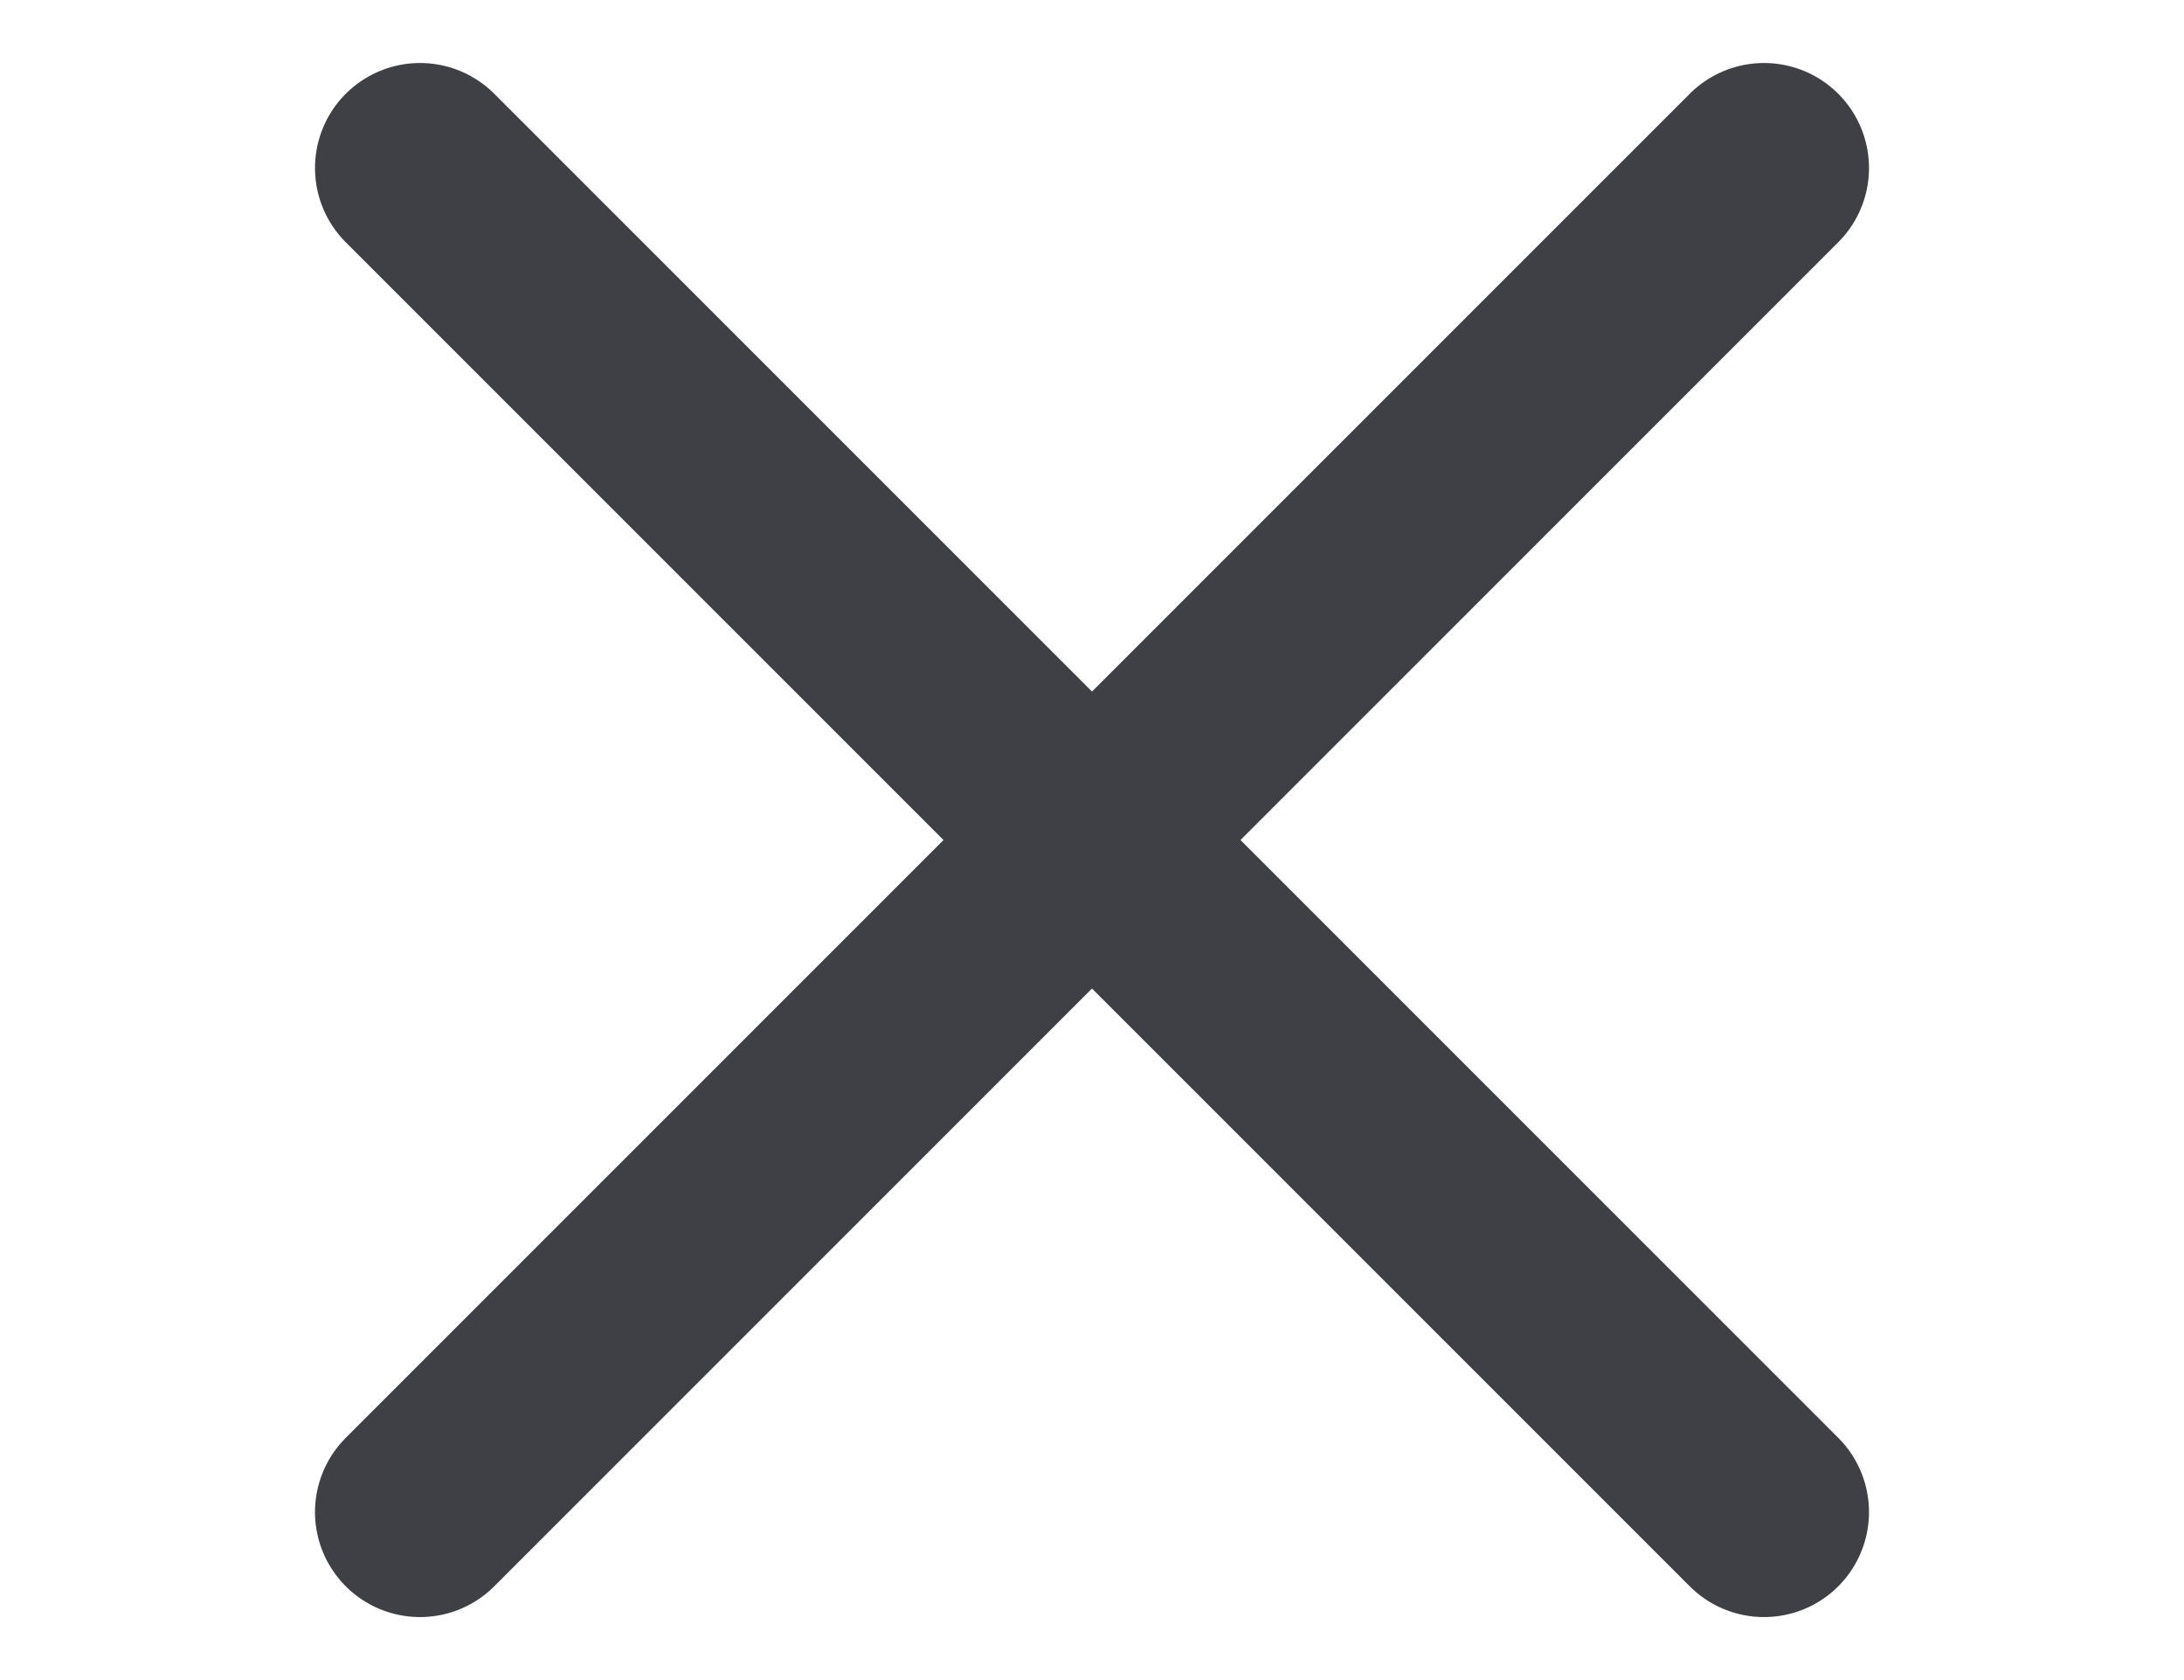
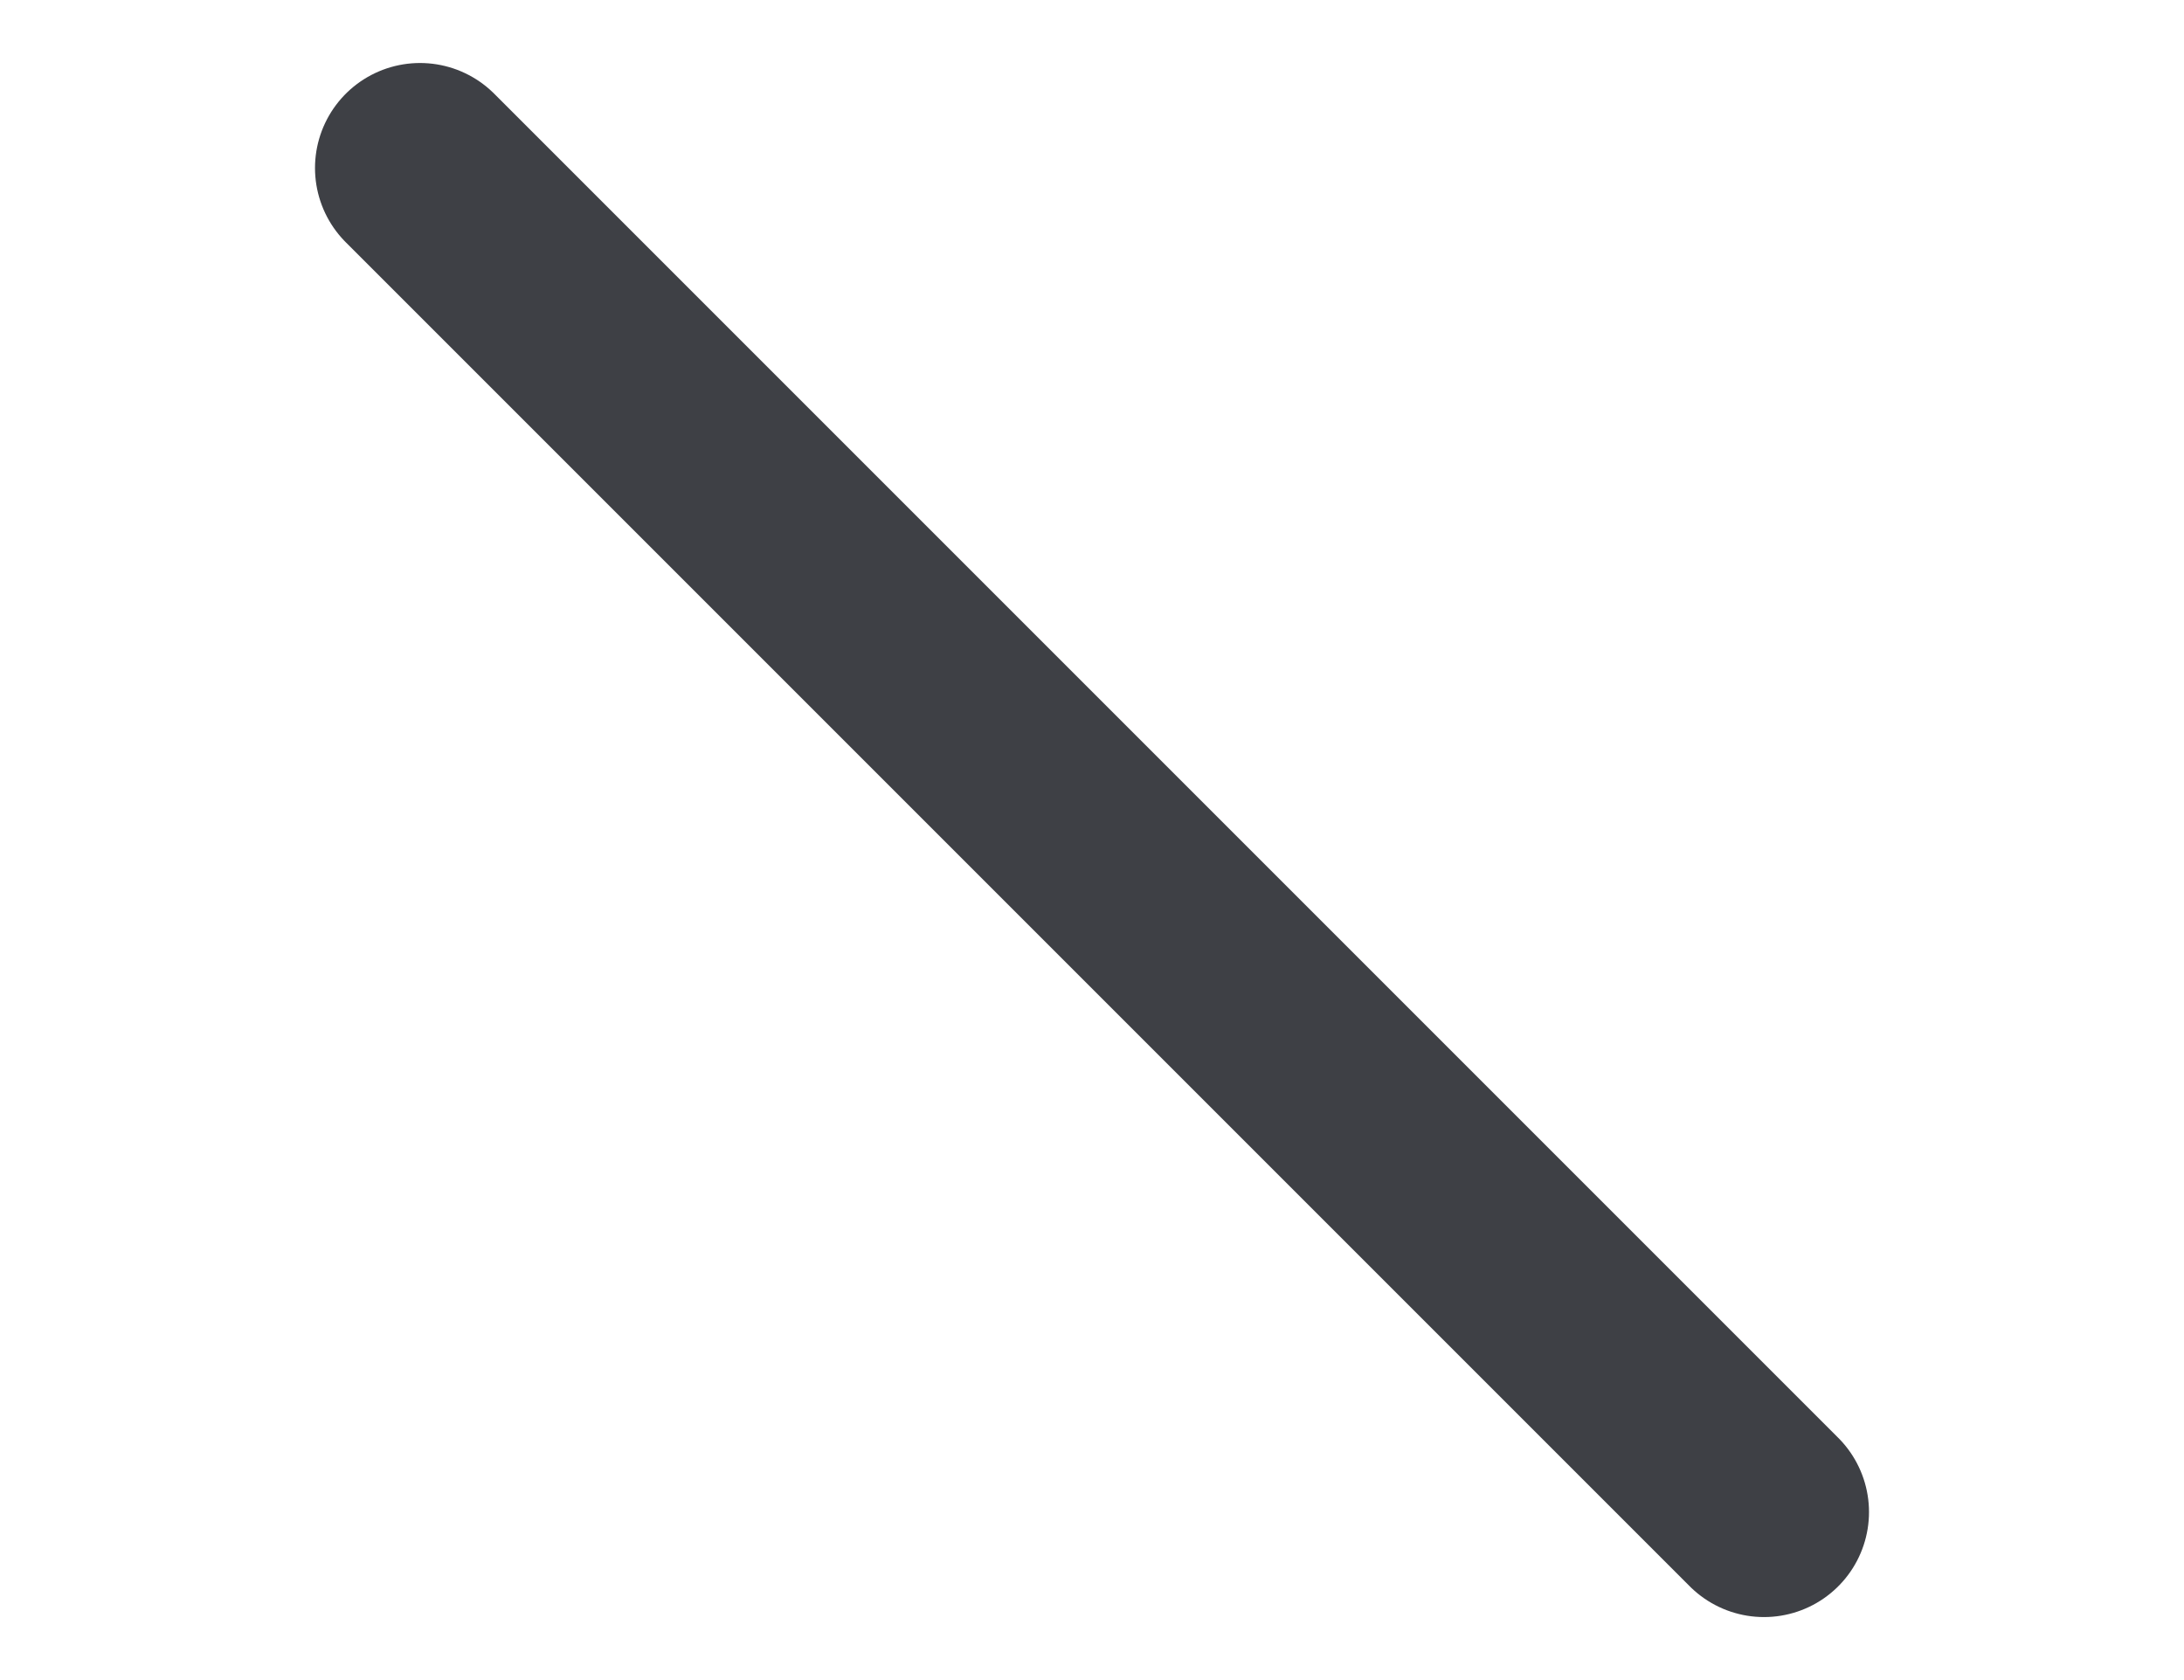
<svg xmlns="http://www.w3.org/2000/svg" fill="none" viewBox="0 0 26 20">
-   <path d="M21 18L5 2M5 18L21 2" stroke="#3e4045" stroke-linecap="round" stroke-linejoin="round" stroke-width="2.5" />
+   <path d="M21 18L5 2M5 18" stroke="#3e4045" stroke-linecap="round" stroke-linejoin="round" stroke-width="2.5" />
</svg>